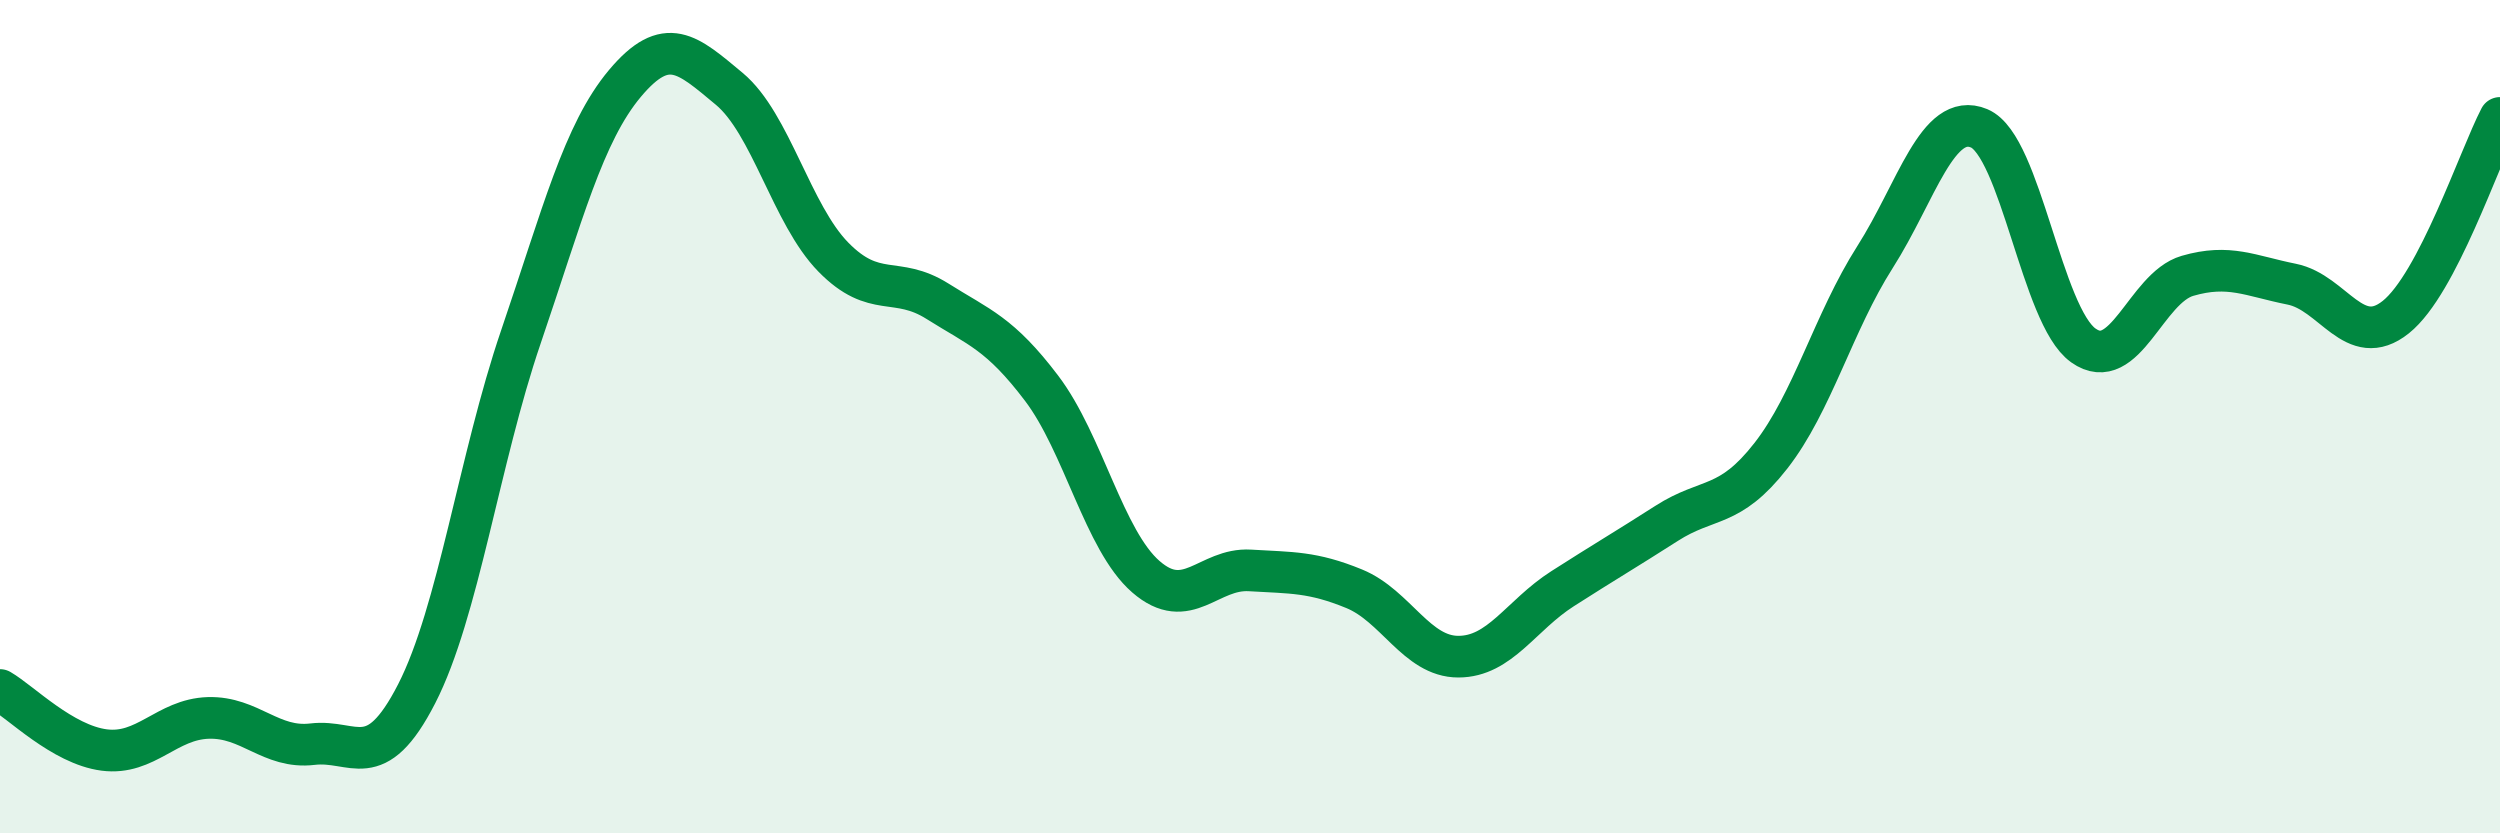
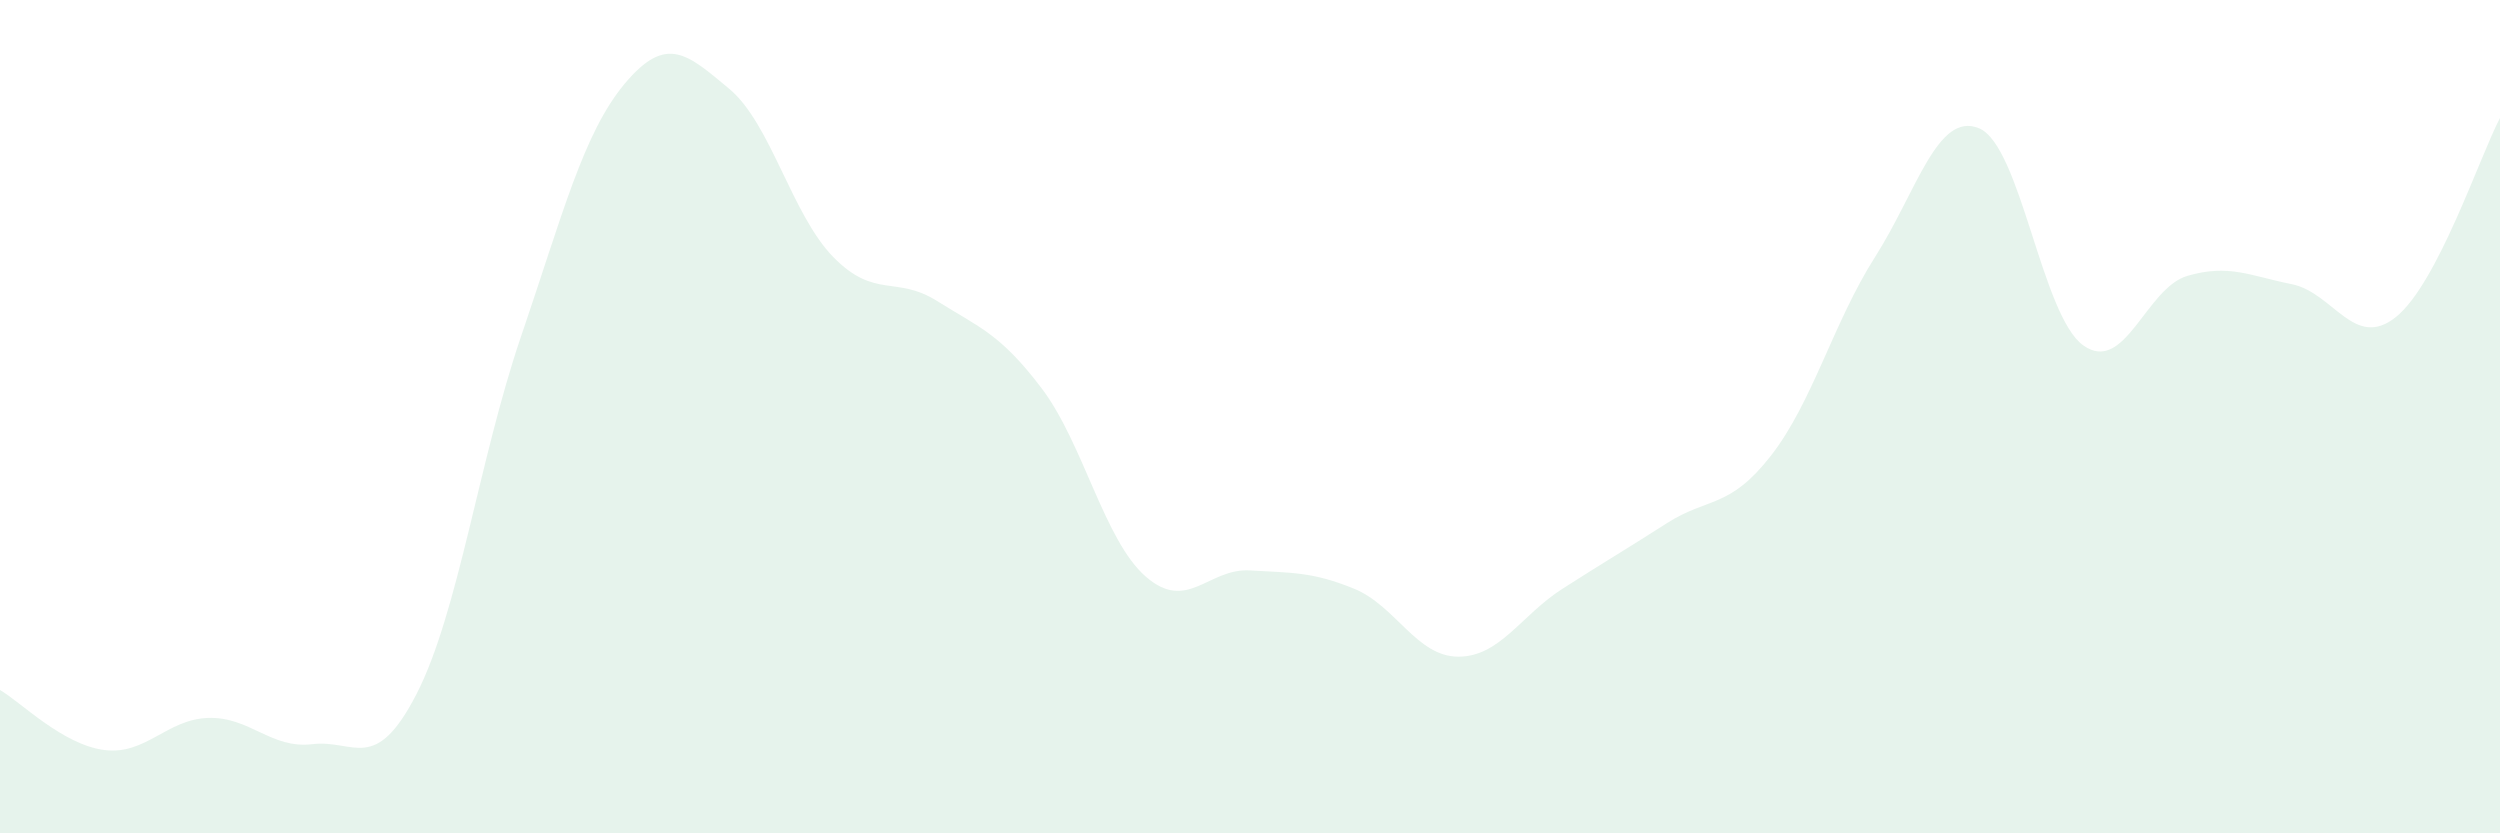
<svg xmlns="http://www.w3.org/2000/svg" width="60" height="20" viewBox="0 0 60 20">
  <path d="M 0,16.56 C 0.5,16.85 1.5,17.87 2.5,18 C 3.5,18.13 4,17.26 5,17.23 C 6,17.2 6.5,17.98 7.5,17.86 C 8.5,17.74 9,18.6 10,16.65 C 11,14.7 11.5,11.02 12.5,8.09 C 13.5,5.16 14,3.19 15,2 C 16,0.81 16.5,1.3 17.5,2.13 C 18.5,2.96 19,5.15 20,6.17 C 21,7.19 21.5,6.6 22.5,7.23 C 23.5,7.86 24,8 25,9.32 C 26,10.64 26.5,12.97 27.5,13.84 C 28.5,14.71 29,13.63 30,13.69 C 31,13.75 31.5,13.72 32.5,14.13 C 33.5,14.54 34,15.76 35,15.76 C 36,15.76 36.5,14.77 37.5,14.13 C 38.5,13.49 39,13.2 40,12.56 C 41,11.92 41.5,12.22 42.5,10.94 C 43.5,9.66 44,7.74 45,6.17 C 46,4.6 46.5,2.66 47.5,3.08 C 48.5,3.5 49,7.58 50,8.29 C 51,9 51.5,6.91 52.5,6.62 C 53.5,6.33 54,6.62 55,6.82 C 56,7.02 56.5,8.41 57.5,7.61 C 58.5,6.81 59.5,3.79 60,2.83L60 20L0 20Z" fill="#008740" opacity="0.1" stroke-linecap="round" stroke-linejoin="round" />
-   <path d="M 0,16.56 C 0.5,16.85 1.5,17.87 2.5,18 C 3.5,18.13 4,17.26 5,17.23 C 6,17.2 6.5,17.98 7.5,17.86 C 8.5,17.74 9,18.6 10,16.65 C 11,14.7 11.5,11.02 12.5,8.09 C 13.5,5.16 14,3.19 15,2 C 16,0.81 16.5,1.3 17.5,2.13 C 18.5,2.96 19,5.15 20,6.17 C 21,7.19 21.5,6.6 22.5,7.23 C 23.5,7.86 24,8 25,9.32 C 26,10.64 26.5,12.97 27.5,13.84 C 28.5,14.71 29,13.63 30,13.69 C 31,13.75 31.5,13.72 32.5,14.13 C 33.5,14.54 34,15.76 35,15.76 C 36,15.76 36.5,14.77 37.5,14.13 C 38.5,13.49 39,13.2 40,12.56 C 41,11.92 41.5,12.22 42.5,10.94 C 43.5,9.66 44,7.74 45,6.17 C 46,4.6 46.5,2.66 47.5,3.08 C 48.5,3.5 49,7.58 50,8.29 C 51,9 51.5,6.91 52.5,6.62 C 53.5,6.33 54,6.62 55,6.82 C 56,7.02 56.5,8.41 57.5,7.61 C 58.5,6.81 59.5,3.79 60,2.83" stroke="#008740" stroke-width="1" fill="none" stroke-linecap="round" stroke-linejoin="round" />
</svg>